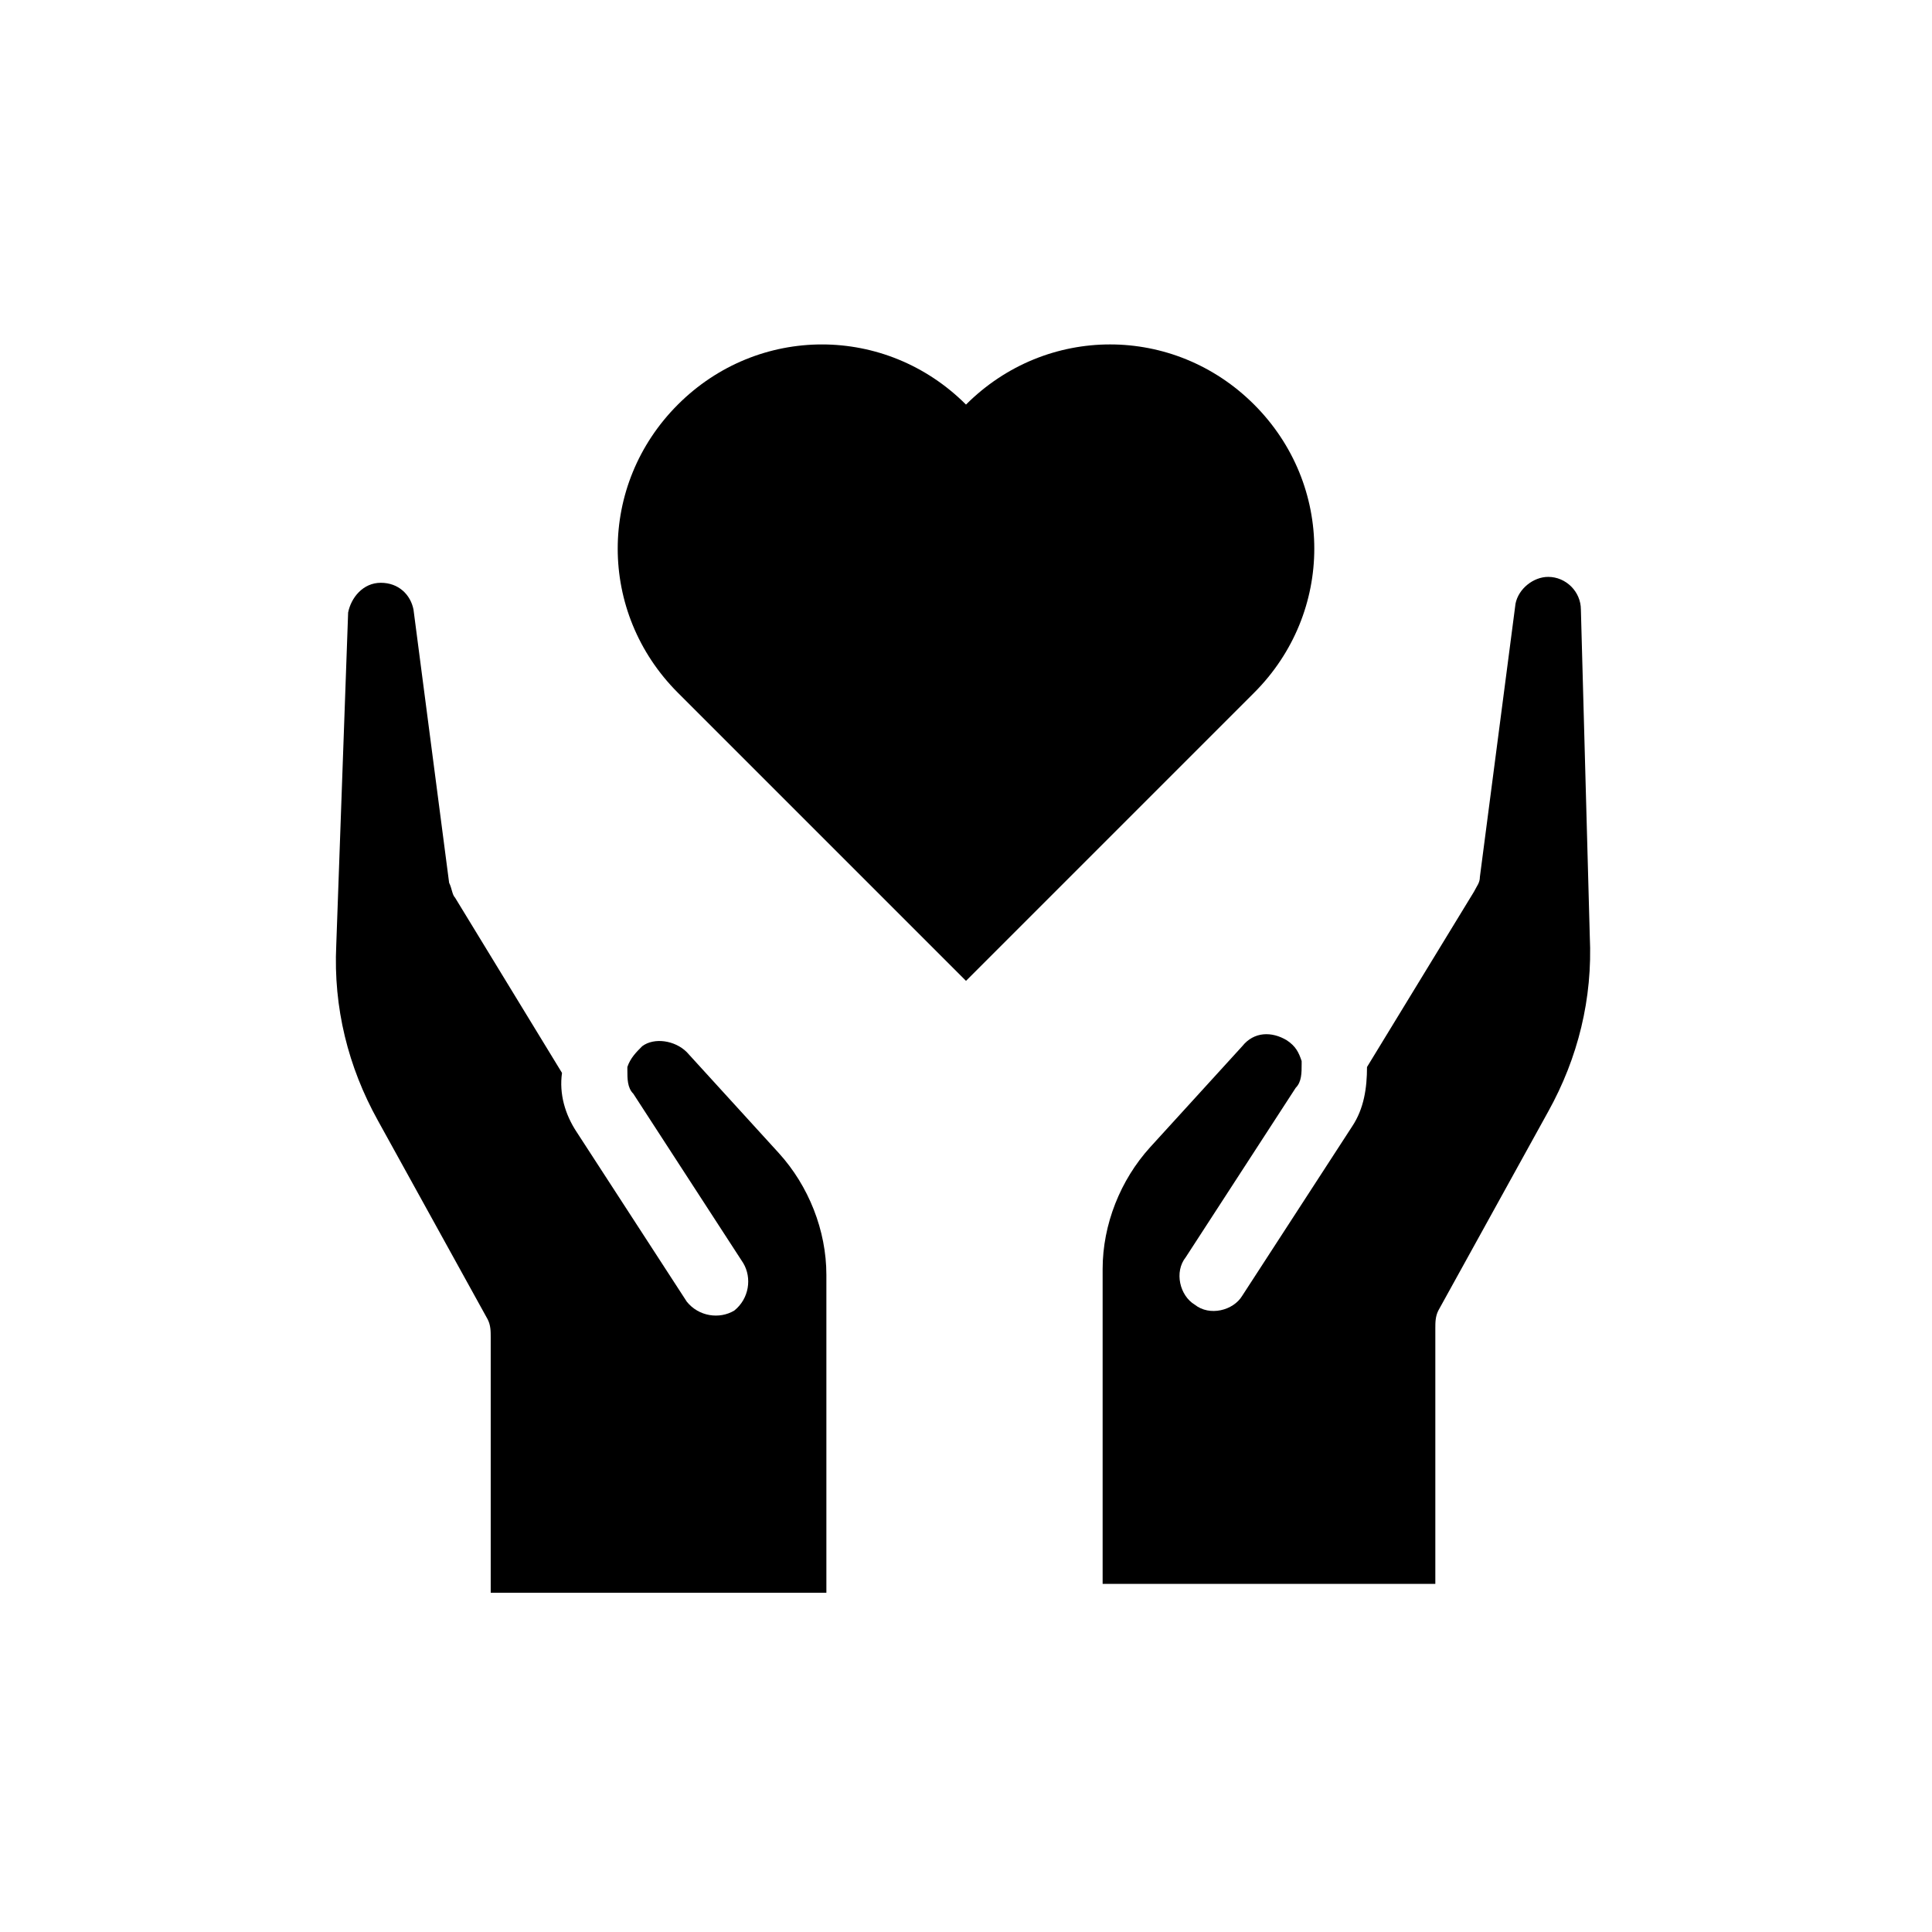
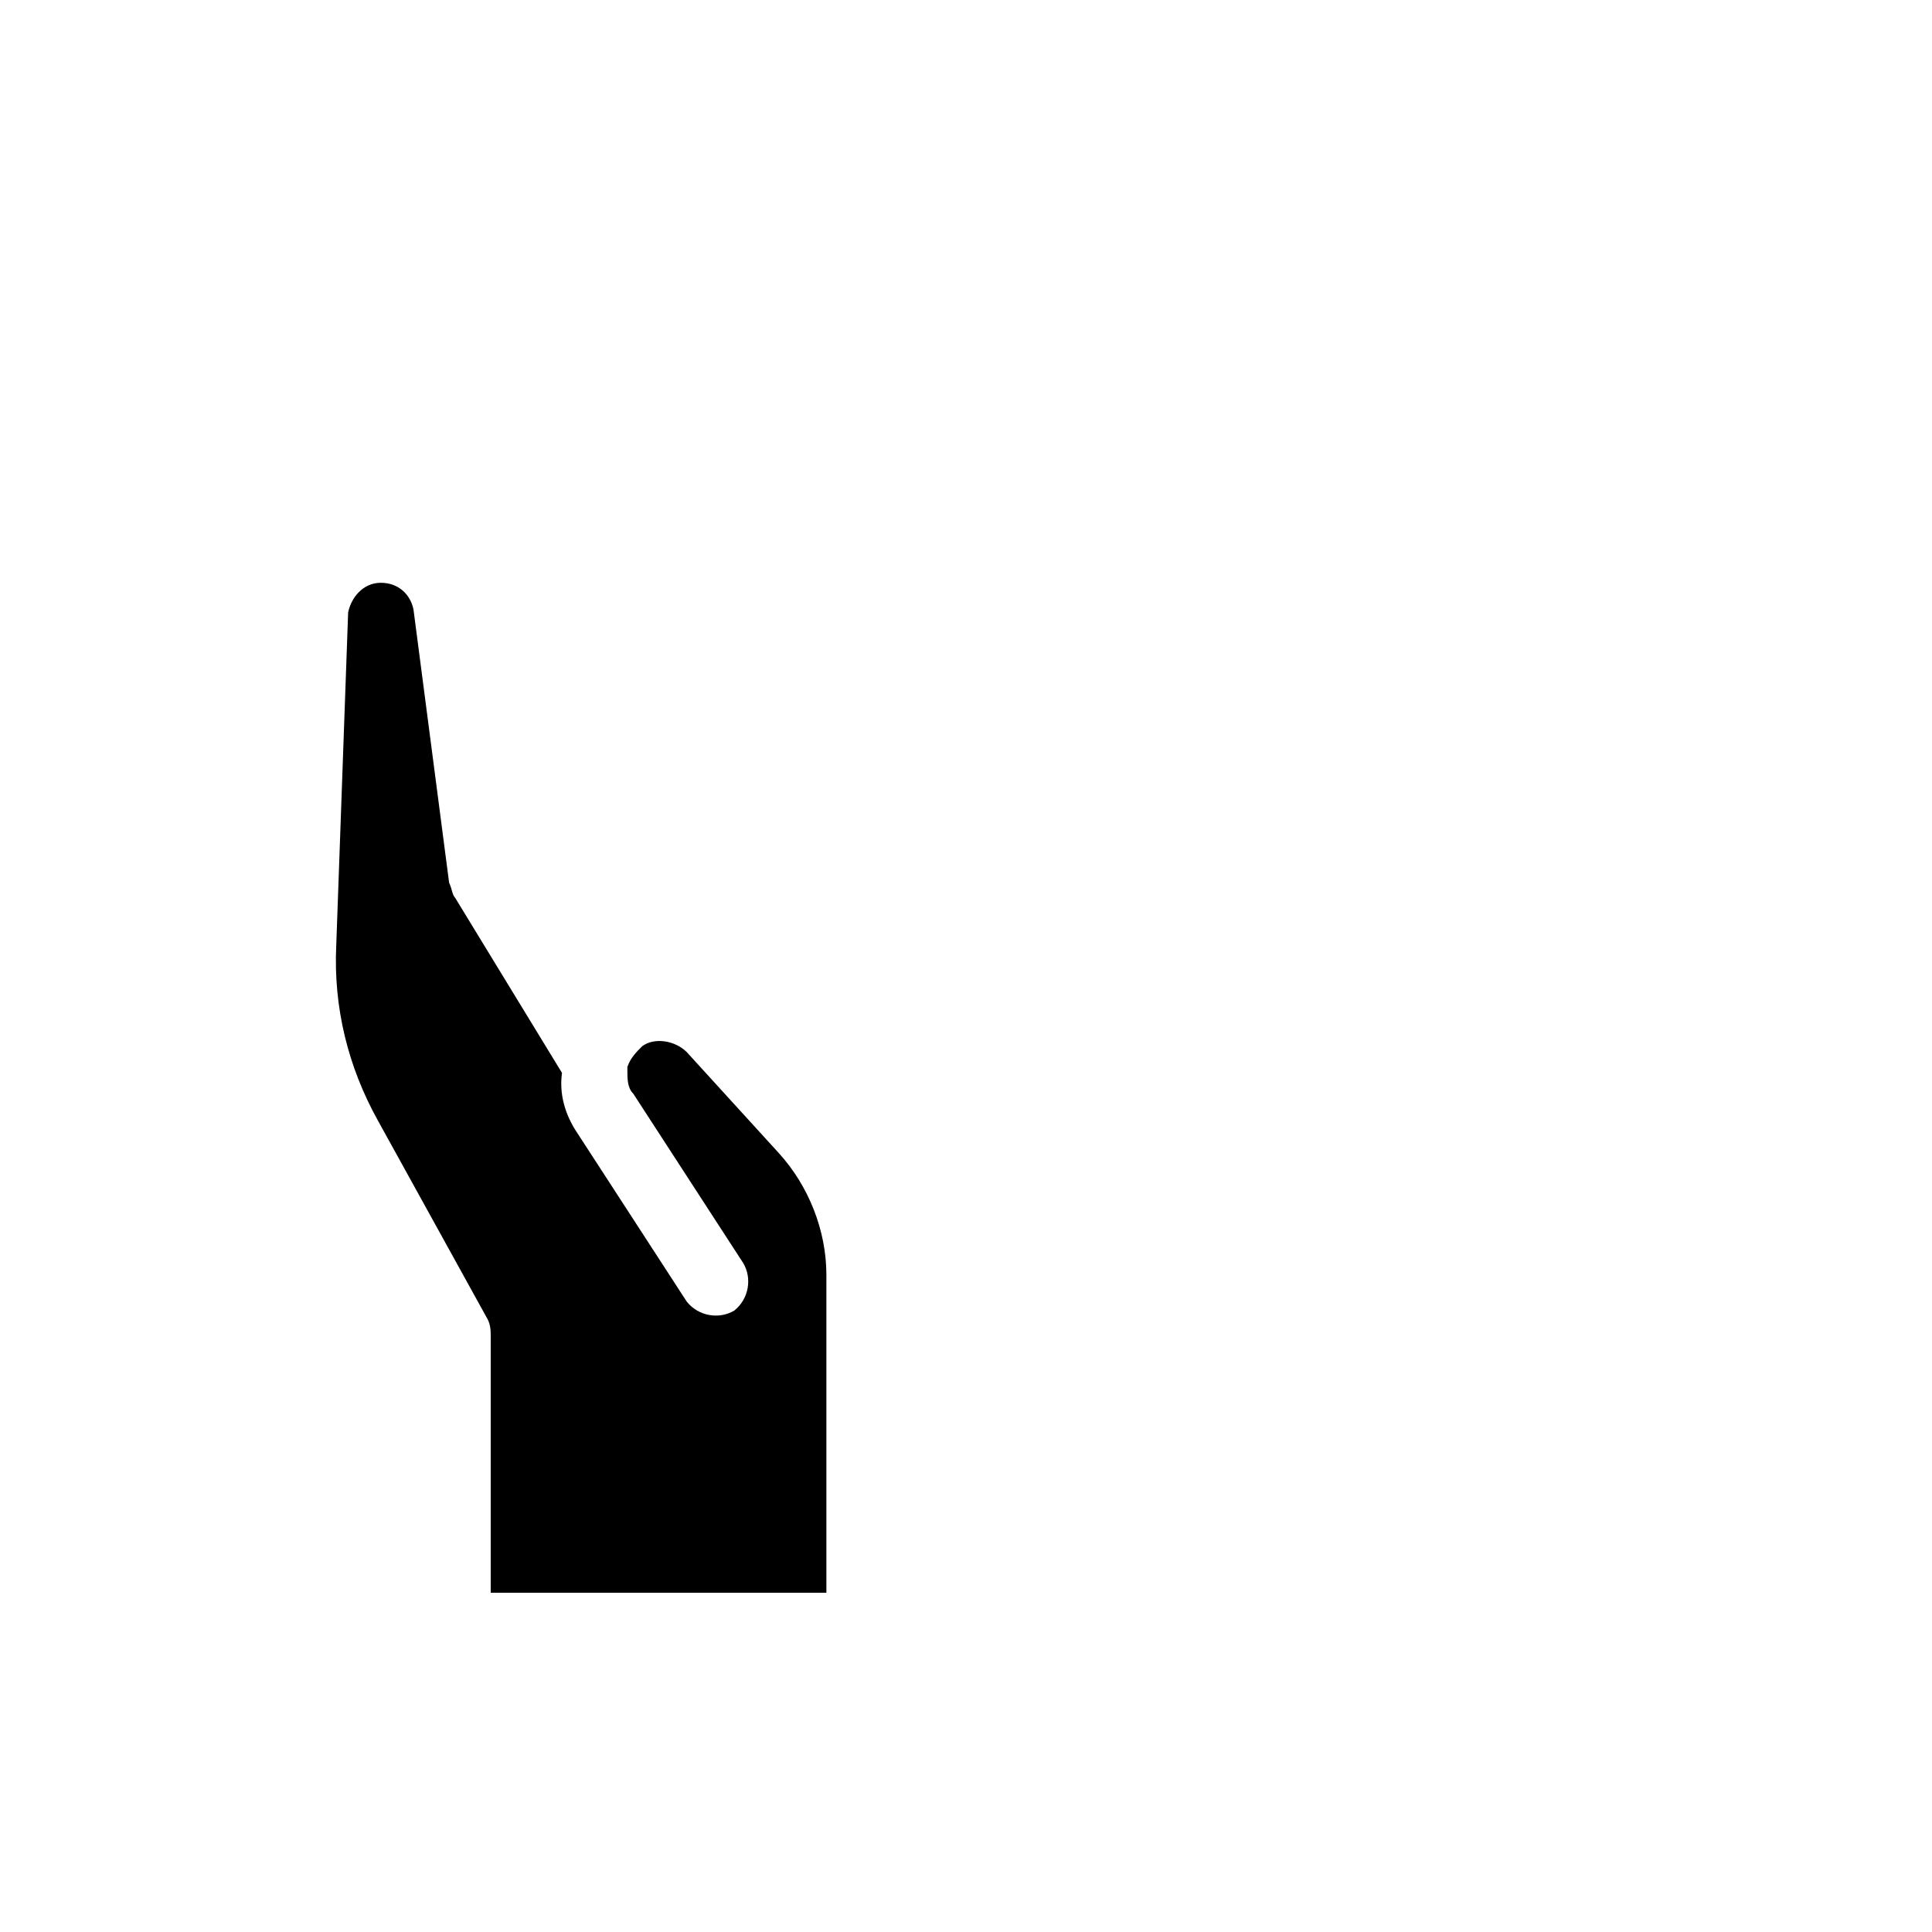
<svg xmlns="http://www.w3.org/2000/svg" fill="#000000" width="800px" height="800px" version="1.1" viewBox="144 144 512 512">
  <g>
-     <path d="m400 251.22c-21.254-21.254-55.105-21.254-76.359 0s-21.254 55.105 0 76.359l76.359 76.359 76.359-76.359c21.254-21.254 21.254-55.105 0-76.359-21.258-21.258-55.105-21.258-76.359 0z" />
    <path d="m363 564.52v-82.656c0-11.809-4.723-23.617-12.594-32.273l-24.402-26.766c-3.148-3.148-8.66-3.938-11.809-1.574-1.574 1.574-3.148 3.148-3.938 5.512v0.789c0 2.363 0 4.723 1.574 6.297l29.125 44.871c2.363 3.938 1.574 9.445-2.363 12.594-3.938 2.363-9.445 1.574-12.594-2.363l-29.125-44.871c-3.148-4.723-4.723-10.234-3.938-15.742l-28.34-46.445c-0.789-0.789-0.789-2.363-1.574-3.938l-9.445-72.422c-0.789-3.938-3.938-7.086-8.66-7.086-4.723 0-7.871 3.938-8.66 7.871l-3.148 88.168c-0.789 16.531 3.148 32.273 11.02 46.445l29.125 52.742c0.789 1.574 0.789 3.148 0.789 4.723v67.699h88.957z" />
-     <path d="m554.29 296.88c-3.938 0-7.871 3.148-8.66 7.086l-9.445 72.422c0 1.574-0.789 2.363-1.574 3.938l-28.34 46.445c0 5.512-0.789 11.02-3.938 15.742l-29.125 44.871c-2.363 3.938-8.66 5.512-12.594 2.363-3.938-2.363-5.512-8.66-2.363-12.594l29.125-44.871c1.574-1.574 1.574-3.938 1.574-6.297v-0.789c-0.789-2.363-1.574-3.938-3.938-5.512-3.938-2.363-8.66-2.363-11.809 1.574l-24.402 26.766c-7.871 8.66-12.594 20.469-12.594 32.273v83.445h88.168v-67.699c0-1.574 0-3.148 0.789-4.723l29.125-52.742c7.871-14.168 11.809-29.914 11.02-46.445l-2.359-86.594c0-4.723-3.938-8.66-8.66-8.66z" />
  </g>
</svg>